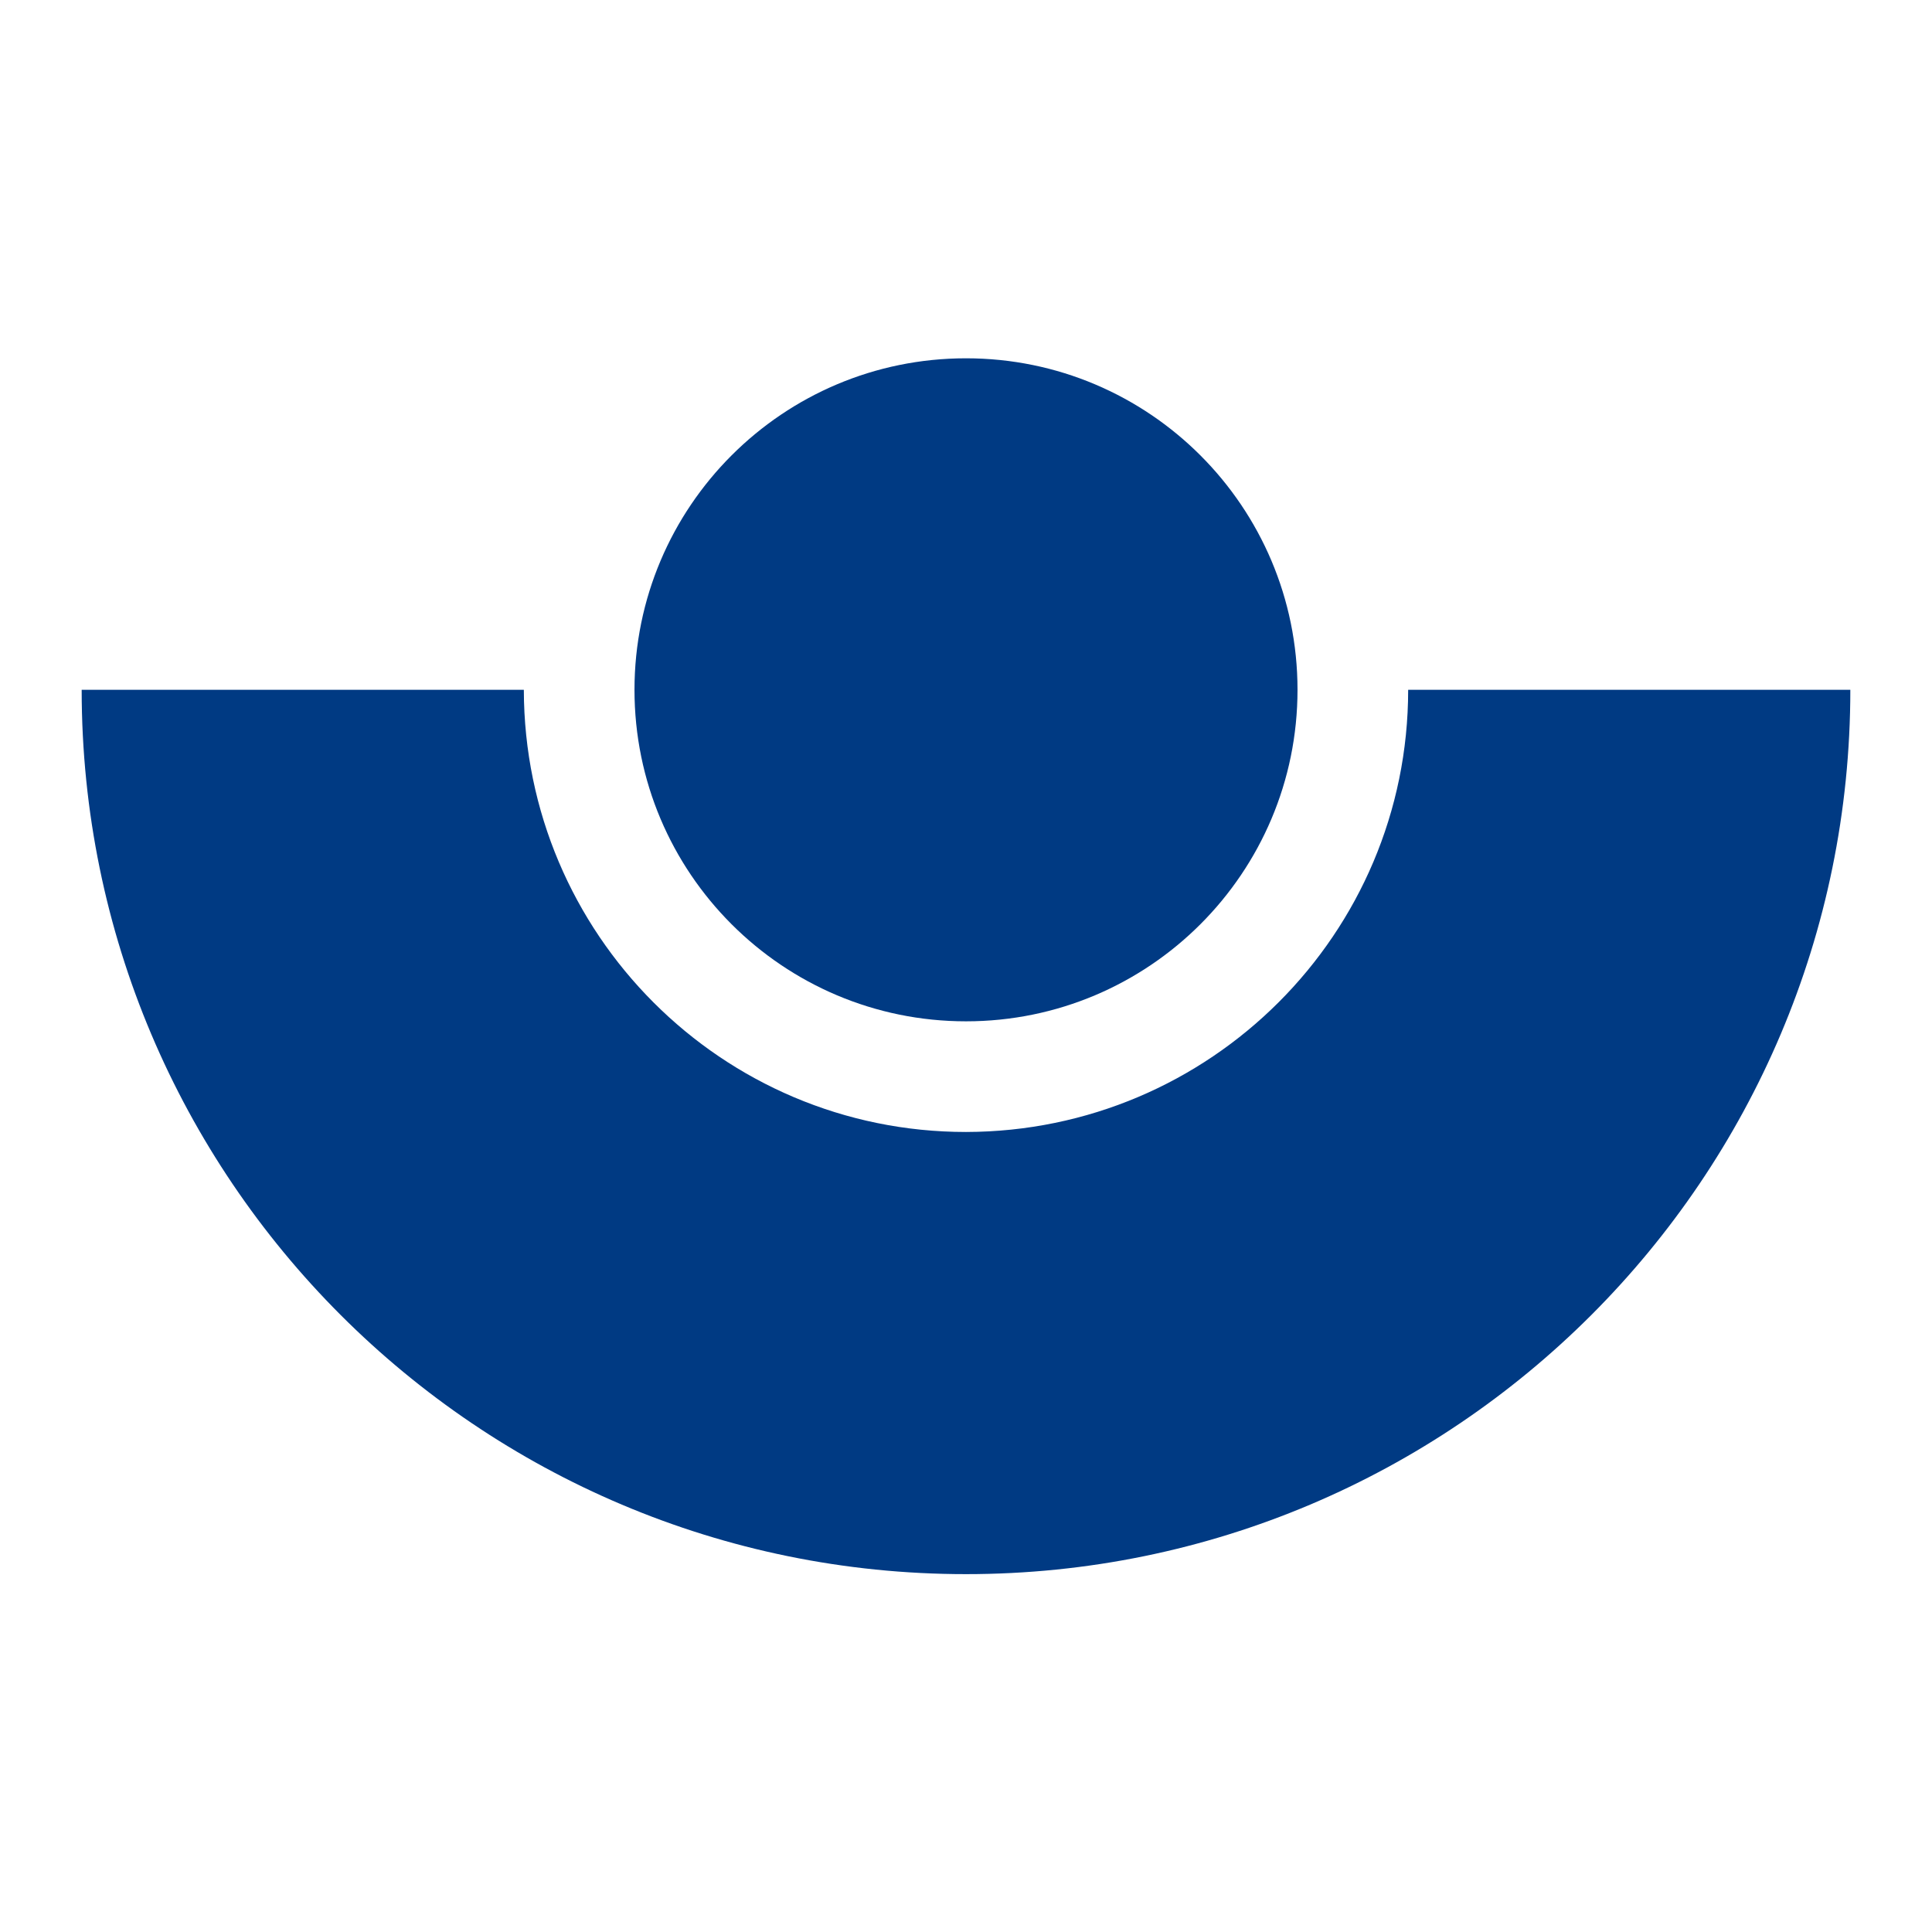
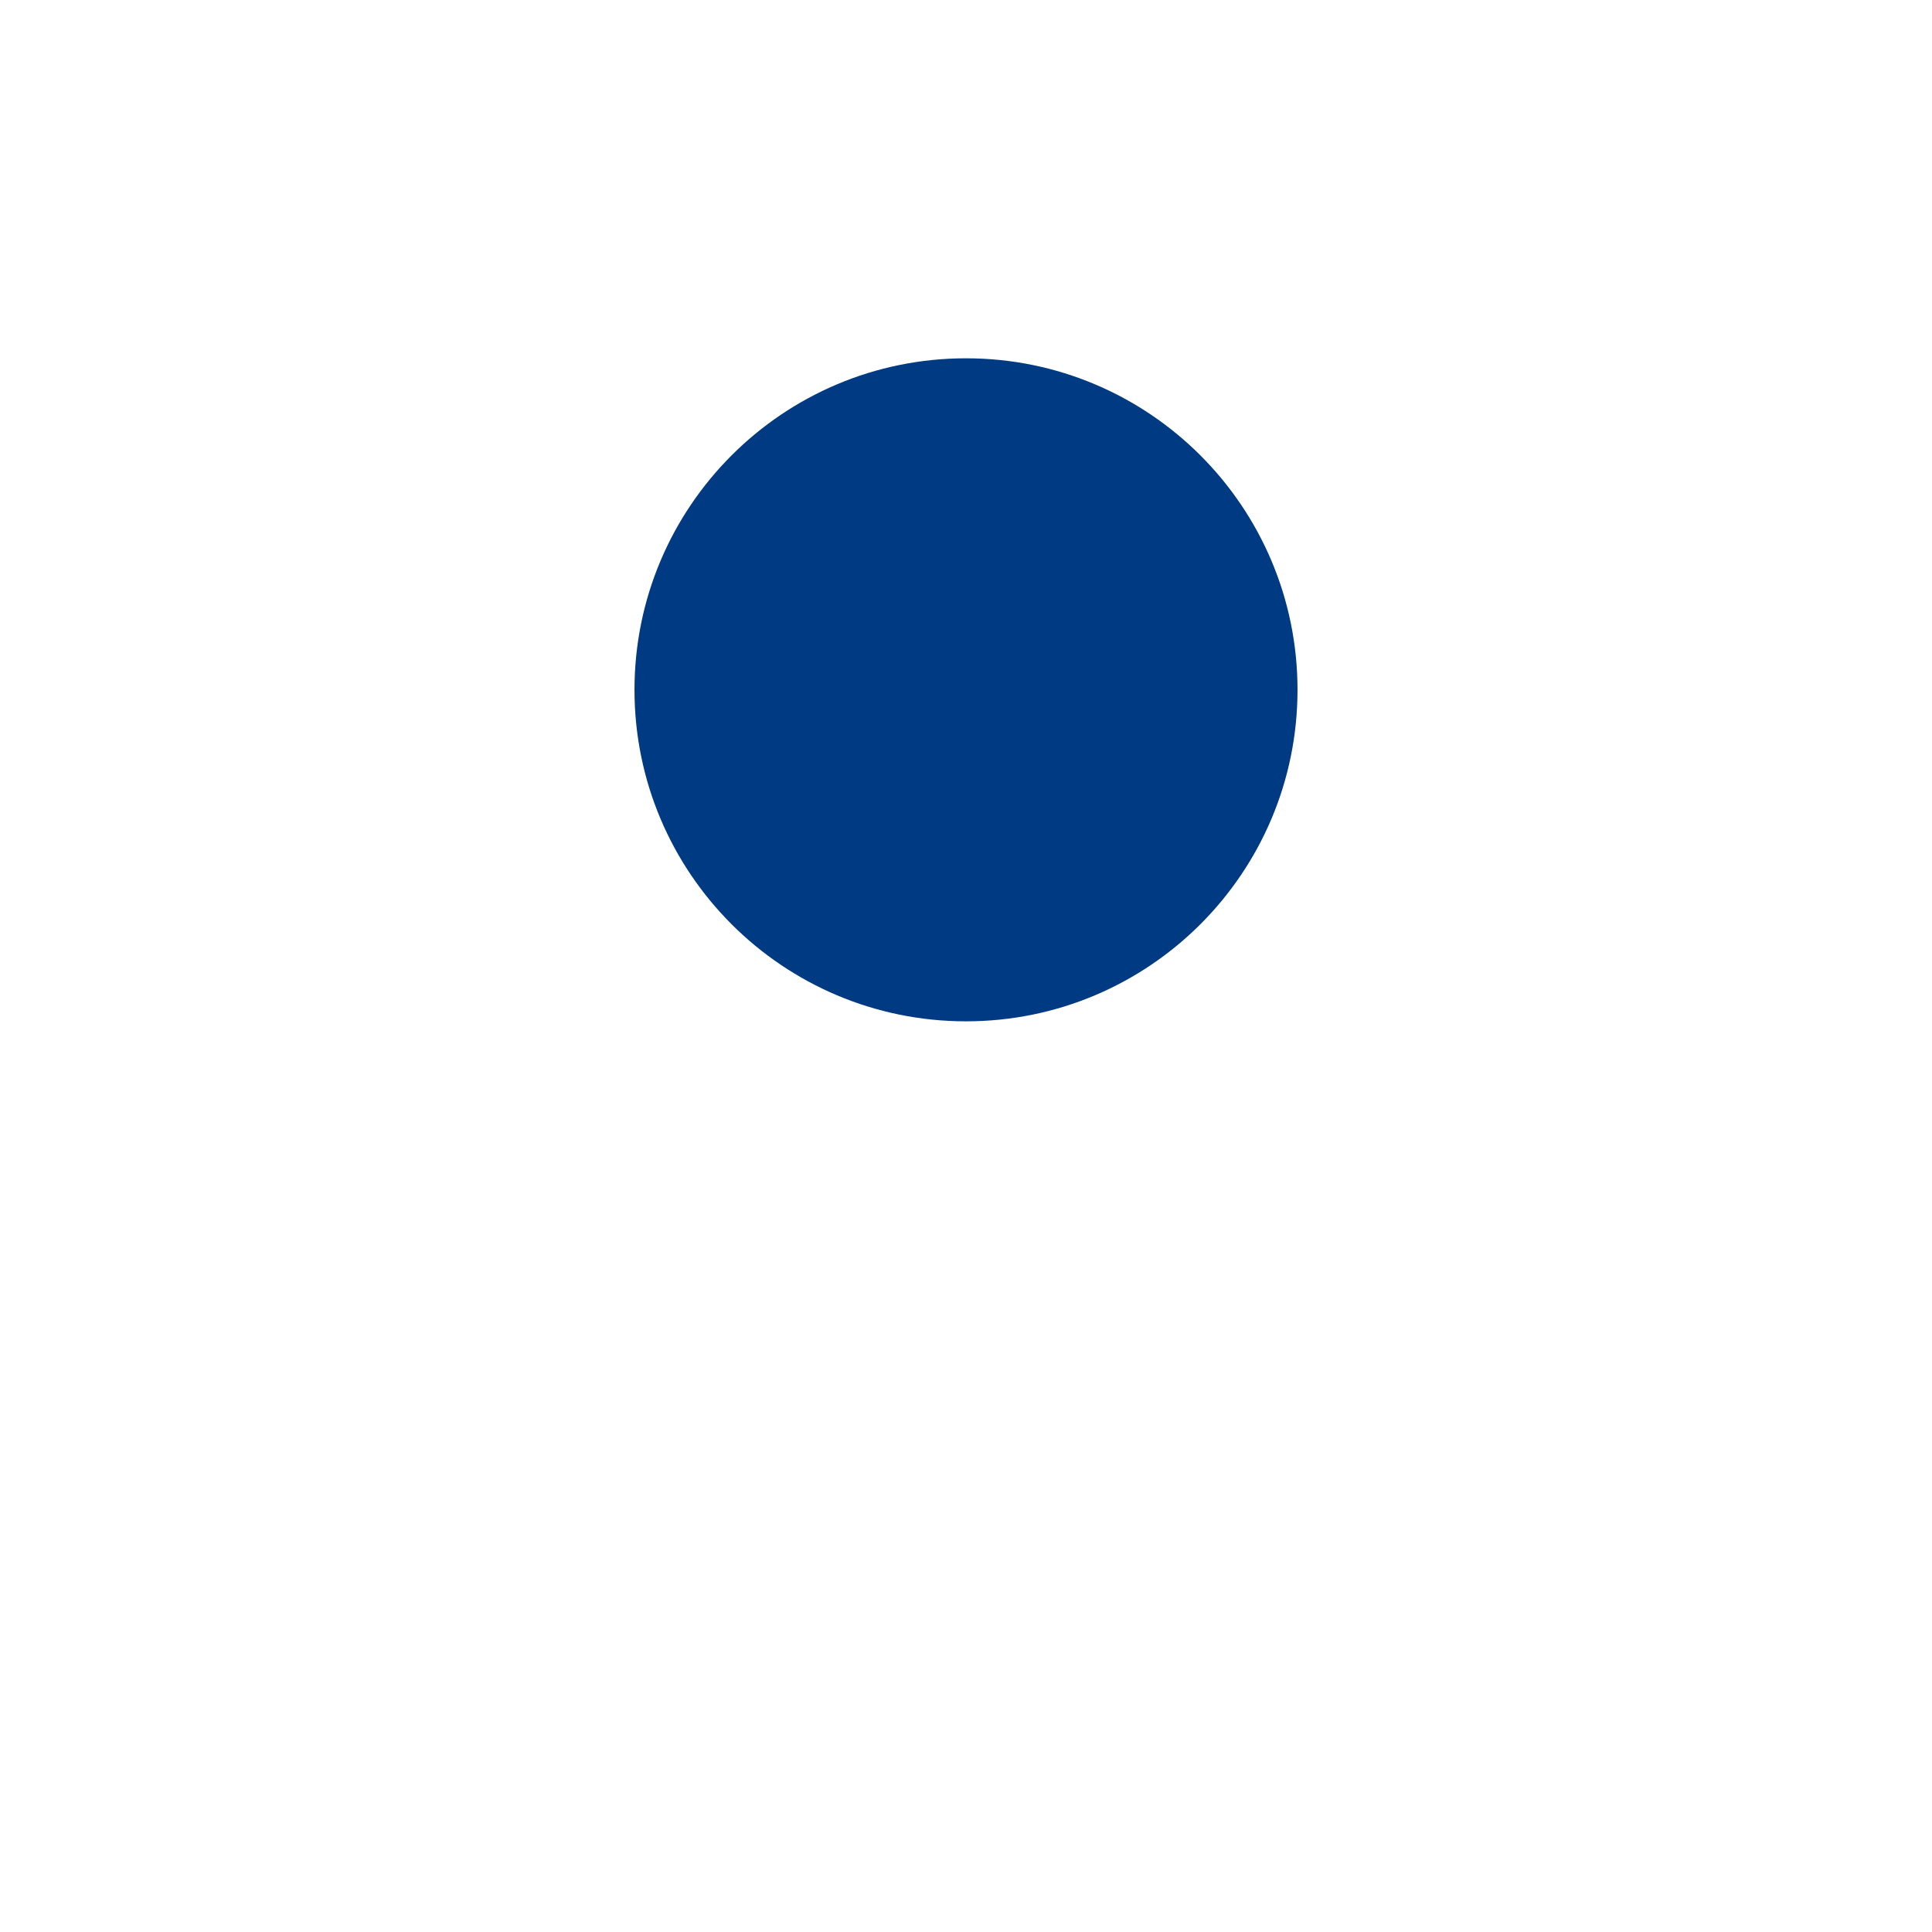
<svg xmlns="http://www.w3.org/2000/svg" id="Ebene_1" width="15.52mm" height="15.52mm" viewBox="0 0 44 44">
  <defs>
    <style>
      .cls-1 {
        fill: #003a83;
      }
    </style>
  </defs>
-   <path id="Pfad_1" class="cls-1" d="M22,25.78c-5.56,0-10.06-4.51-10.07-10.07H1.86c0,11.12,9.02,20.14,20.14,20.14s20.14-9.02,20.14-20.14h-10.07c0,5.56-4.51,10.06-10.07,10.07" />
  <path id="Pfad_2" class="cls-1" d="M29.55,15.71c0,4.17-3.38,7.55-7.55,7.55-4.17,0-7.55-3.38-7.55-7.55,0-4.17,3.38-7.55,7.55-7.55,4.17,0,7.55,3.38,7.55,7.55h0" />
</svg>